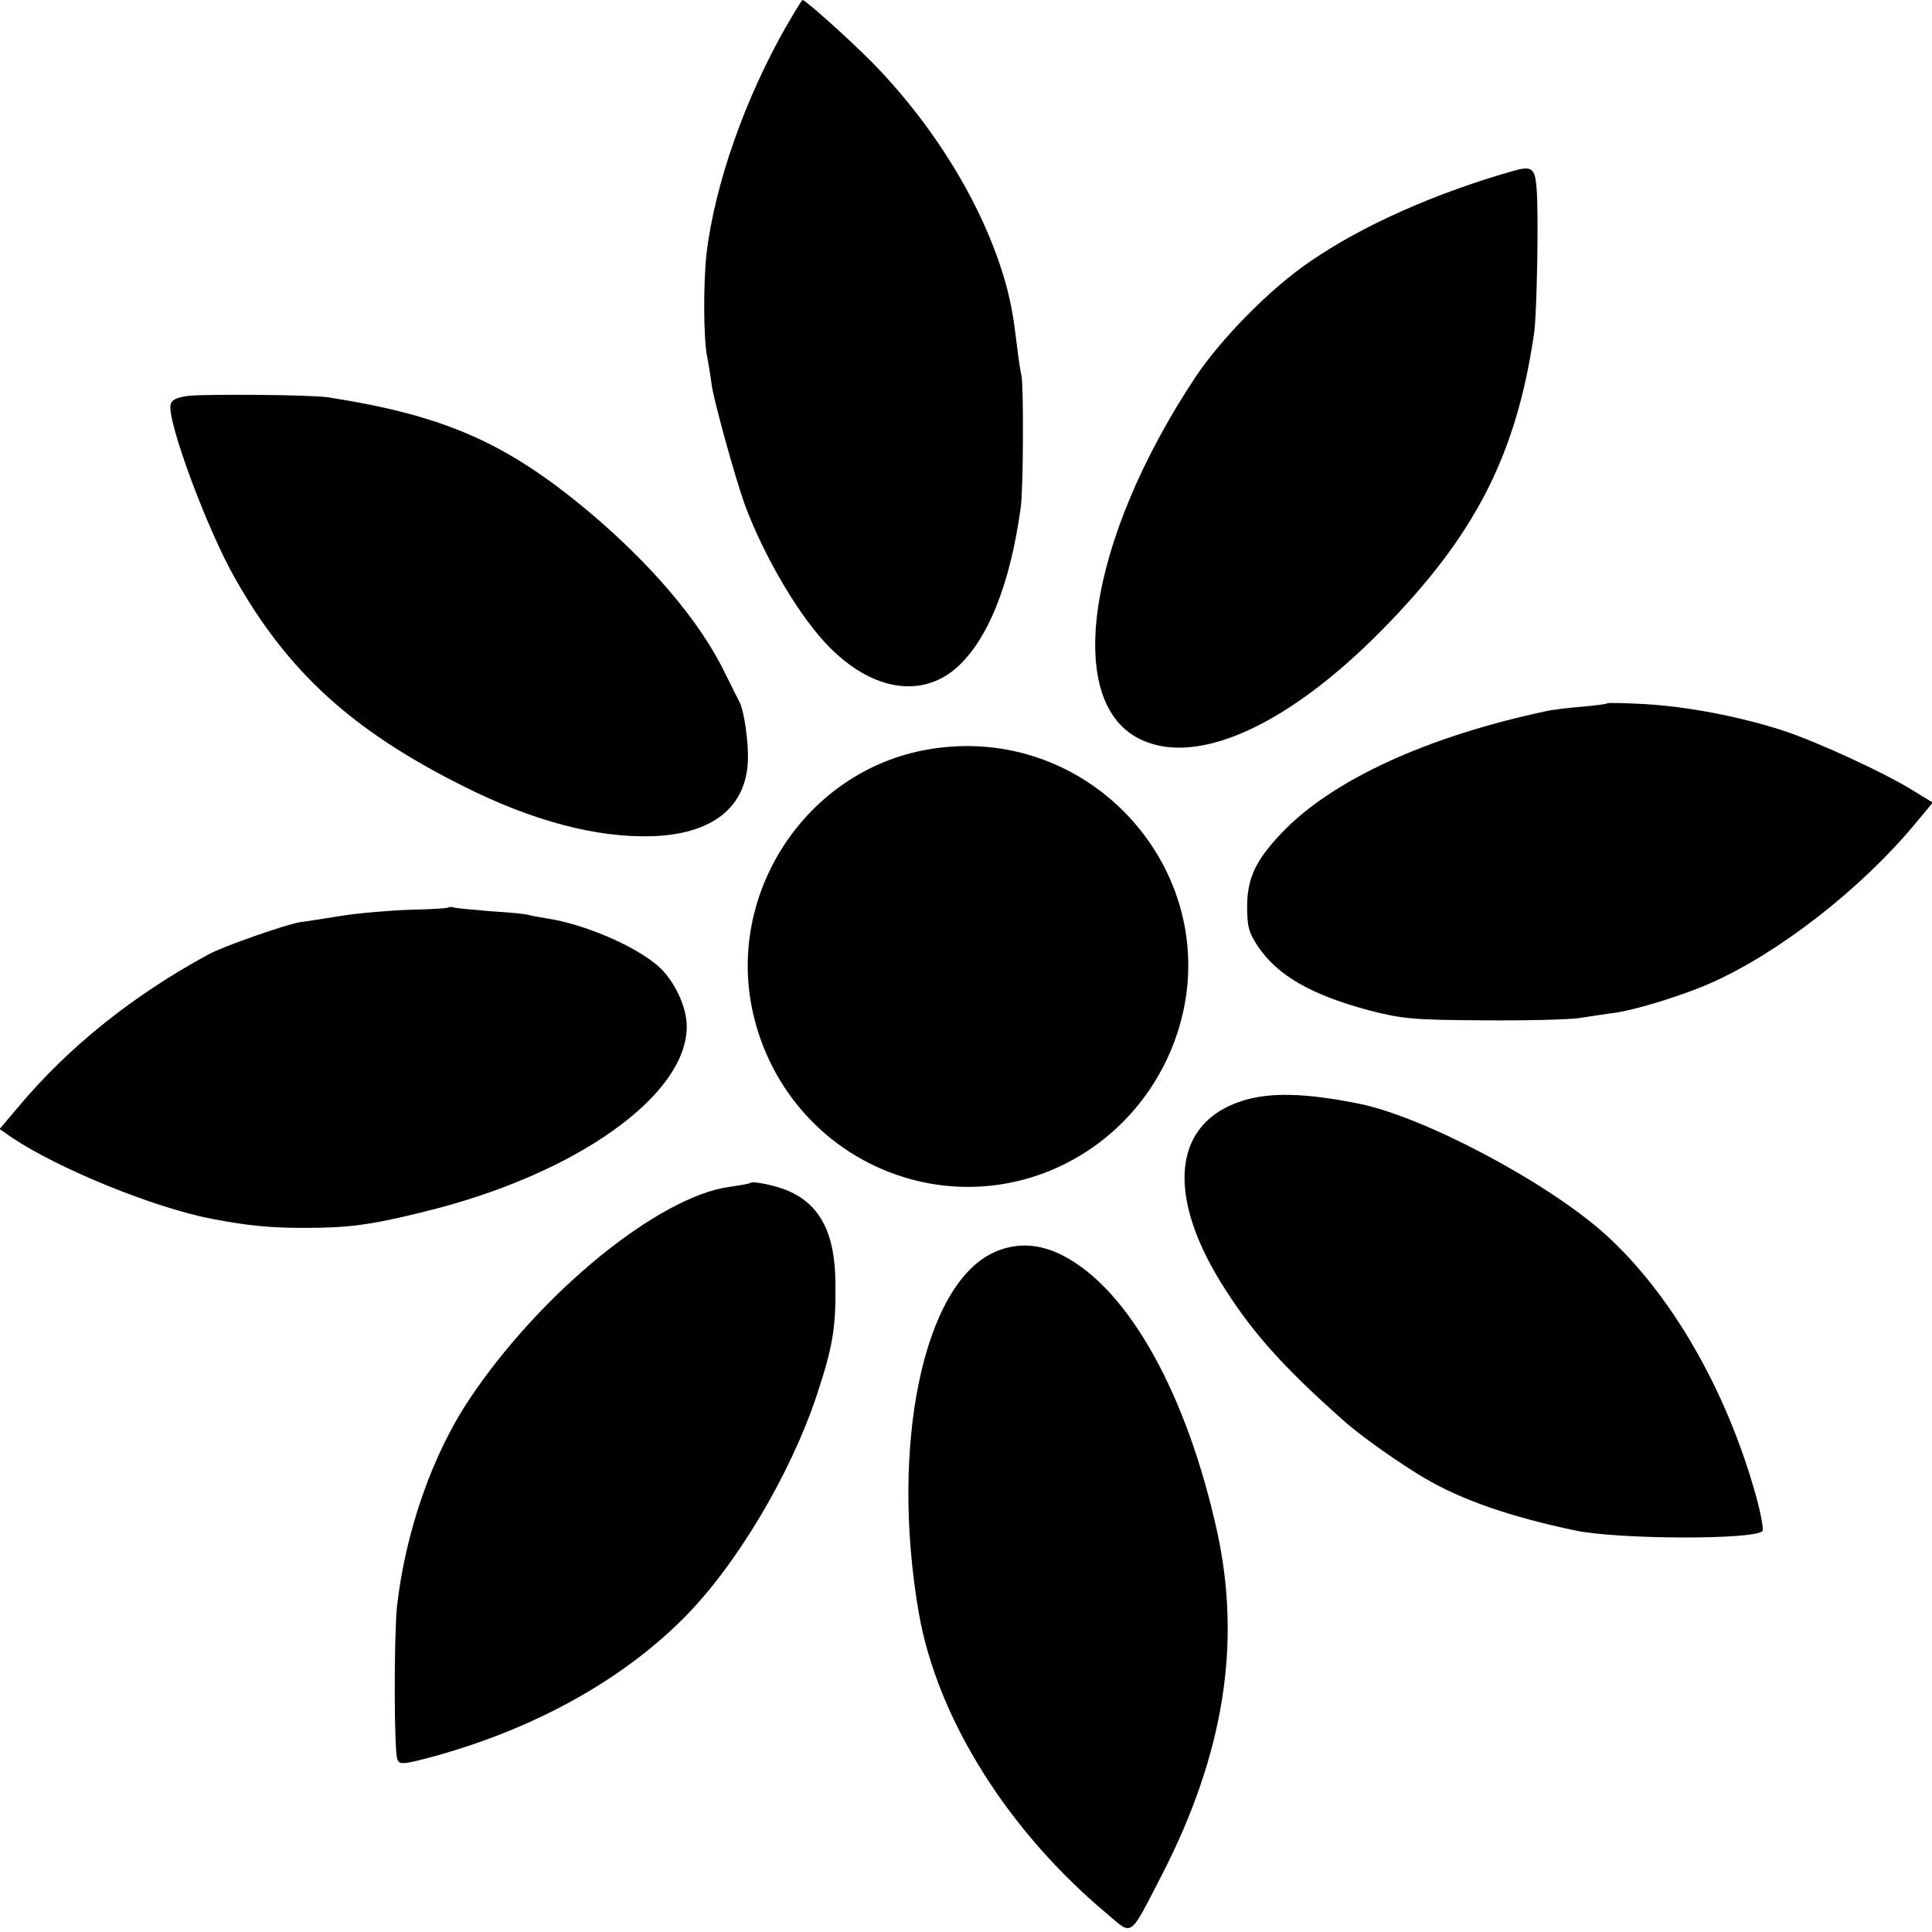
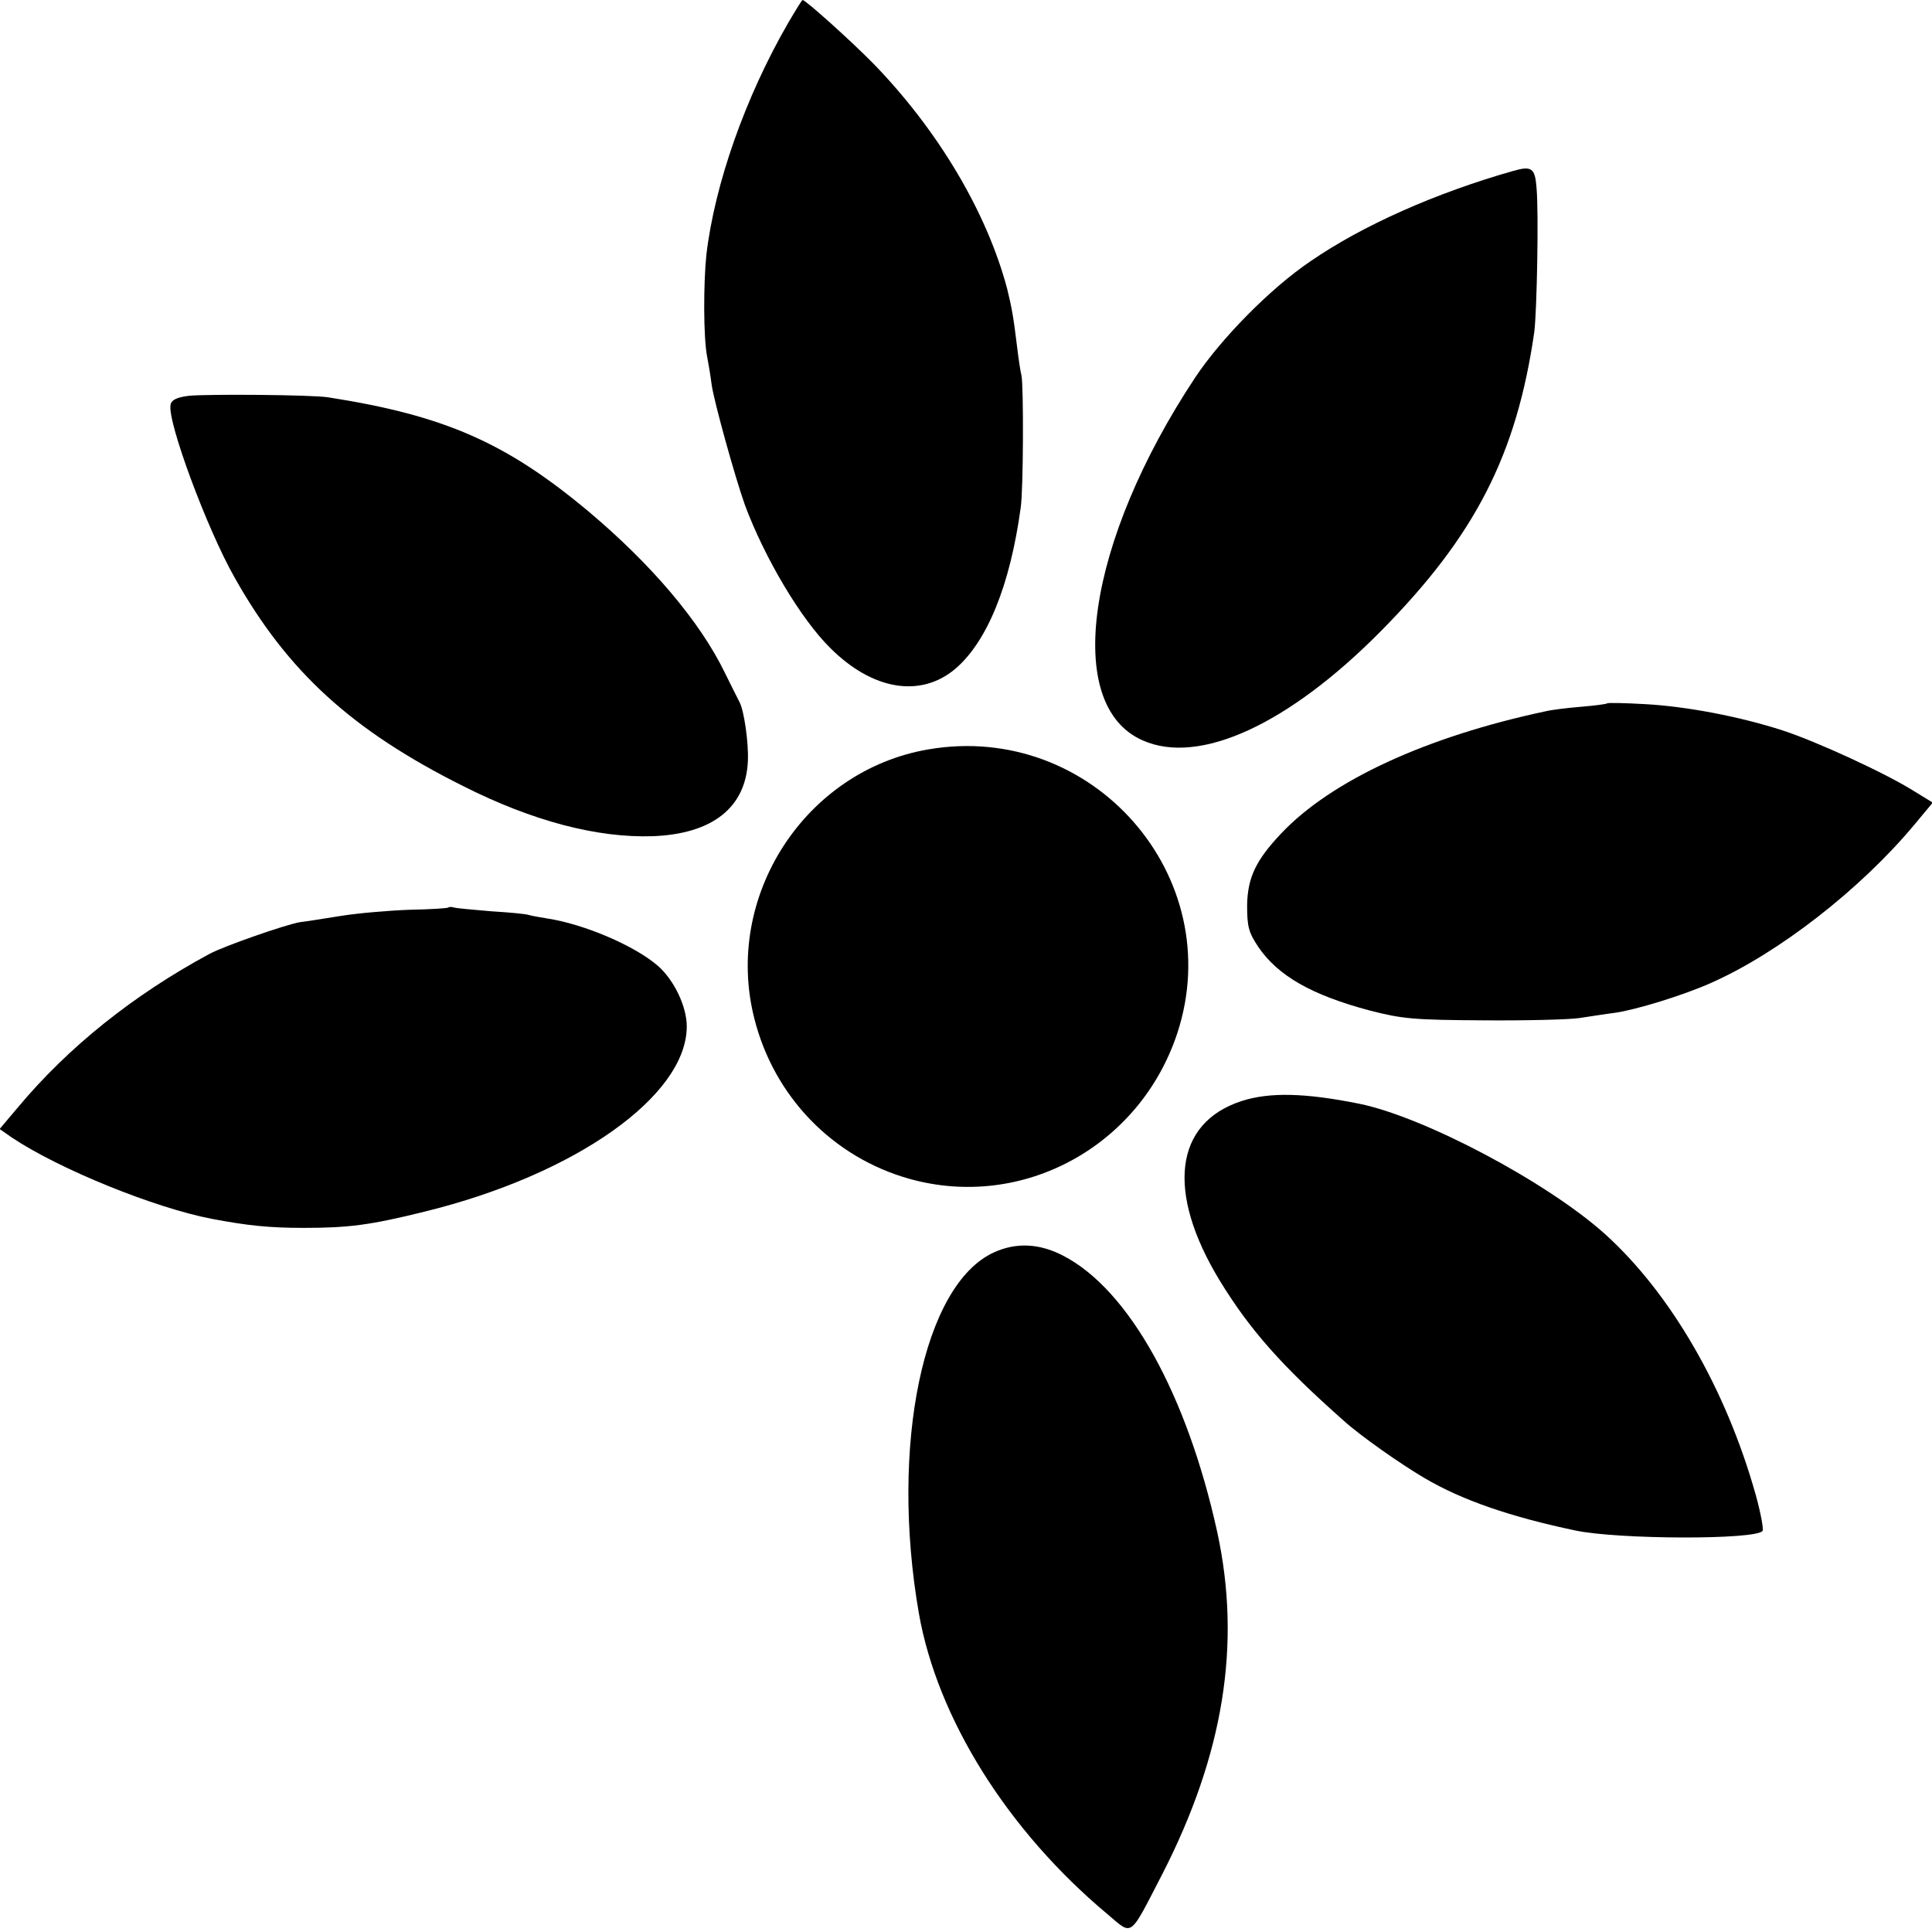
<svg xmlns="http://www.w3.org/2000/svg" version="1.0" width="512pt" height="512pt" viewBox="0 0 512 512" preserveAspectRatio="xMidYMid meet">
  <g transform="translate(0,512) scale(0.1,-0.1)" fill="#000000" stroke="none">
    <path d="M2088 5058 c-113 -196 -194 -426 -216 -613 -8 -76 -8 -221 2 -270 3 -16 9 -50 12 -75 7 -47 62 -245 88 -318 52 -140 148 -302 226 -379 112 -112 239 -133 331 -56 85 72 146 222 174 428 7 46 8 320 2 350 -3 11 -8 46 -12 79 -9 75 -14 102 -26 151 -54 203 -183 420 -355 597 -58 59 -179 168 -187 168 -2 0 -19 -28 -39 -62z" />
    <path d="M4010 4667 c-204 -58 -399 -144 -538 -240 -105 -71 -236 -204 -305 -308 -288 -435 -351 -868 -139 -961 150 -67 387 42 632 290 250 253 359 467 406 792 7 55 12 318 6 382 -4 53 -13 59 -62 45z" />
    <path d="M500 4071 c-32 -4 -46 -11 -48 -24 -9 -44 97 -330 170 -458 140 -249 311 -405 605 -552 184 -93 356 -138 503 -133 158 6 247 76 252 200 2 48 -10 132 -22 155 -5 9 -22 44 -39 78 -66 136 -195 288 -363 429 -217 181 -380 253 -688 301 -43 7 -323 9 -370 4z" />
    <path d="M4259 3256 c-2 -2 -33 -6 -69 -9 -36 -3 -78 -8 -94 -12 -315 -67 -568 -183 -701 -324 -67 -71 -89 -117 -90 -191 0 -56 4 -71 30 -110 52 -76 141 -127 295 -168 86 -22 115 -25 300 -26 113 -1 228 2 255 6 28 4 70 11 95 14 56 8 180 46 254 79 179 79 396 248 538 418 l50 60 -49 30 c-74 47 -259 132 -348 161 -114 37 -255 64 -366 70 -53 3 -98 4 -100 2z" />
    <path d="M2460 3134 c-327 -56 -543 -390 -461 -713 52 -207 208 -368 411 -425 300 -84 611 86 710 386 136 415 -225 827 -660 752z" />
    <path d="M1188 2715 c-1 -2 -48 -5 -103 -6 -55 -2 -136 -9 -180 -16 -44 -7 -94 -15 -111 -17 -39 -7 -200 -63 -239 -84 -202 -109 -374 -247 -507 -406 l-49 -58 33 -23 c126 -84 378 -186 529 -215 95 -18 152 -24 244 -24 118 0 175 7 320 43 400 98 695 307 695 491 0 52 -33 122 -76 160 -62 54 -196 111 -294 126 -19 3 -41 7 -48 9 -7 3 -52 7 -100 10 -48 4 -92 8 -99 10 -6 2 -13 2 -15 0z" />
    <path d="M3290 2202 c-178 -58 -200 -241 -58 -475 80 -131 165 -227 329 -372 44 -40 151 -115 214 -152 100 -59 229 -103 400 -139 114 -24 479 -25 496 -1 3 5 -5 48 -18 95 -79 282 -226 535 -400 692 -154 138 -479 310 -651 345 -144 29 -238 31 -312 7z" />
-     <path d="M1988 1985 c-2 -2 -25 -6 -53 -10 -189 -25 -503 -281 -691 -563 -99 -148 -170 -353 -192 -550 -8 -82 -8 -381 1 -404 5 -15 14 -15 99 8 264 73 494 200 658 364 139 138 284 381 354 591 43 130 51 178 50 294 0 136 -40 213 -127 250 -34 14 -93 26 -99 20z" />
    <path d="M2634 1801 c-187 -85 -276 -511 -199 -956 49 -279 235 -576 499 -797 69 -58 57 -67 146 105 163 318 210 610 146 906 -80 365 -234 643 -408 733 -63 33 -125 36 -184 9z" />
  </g>
</svg>